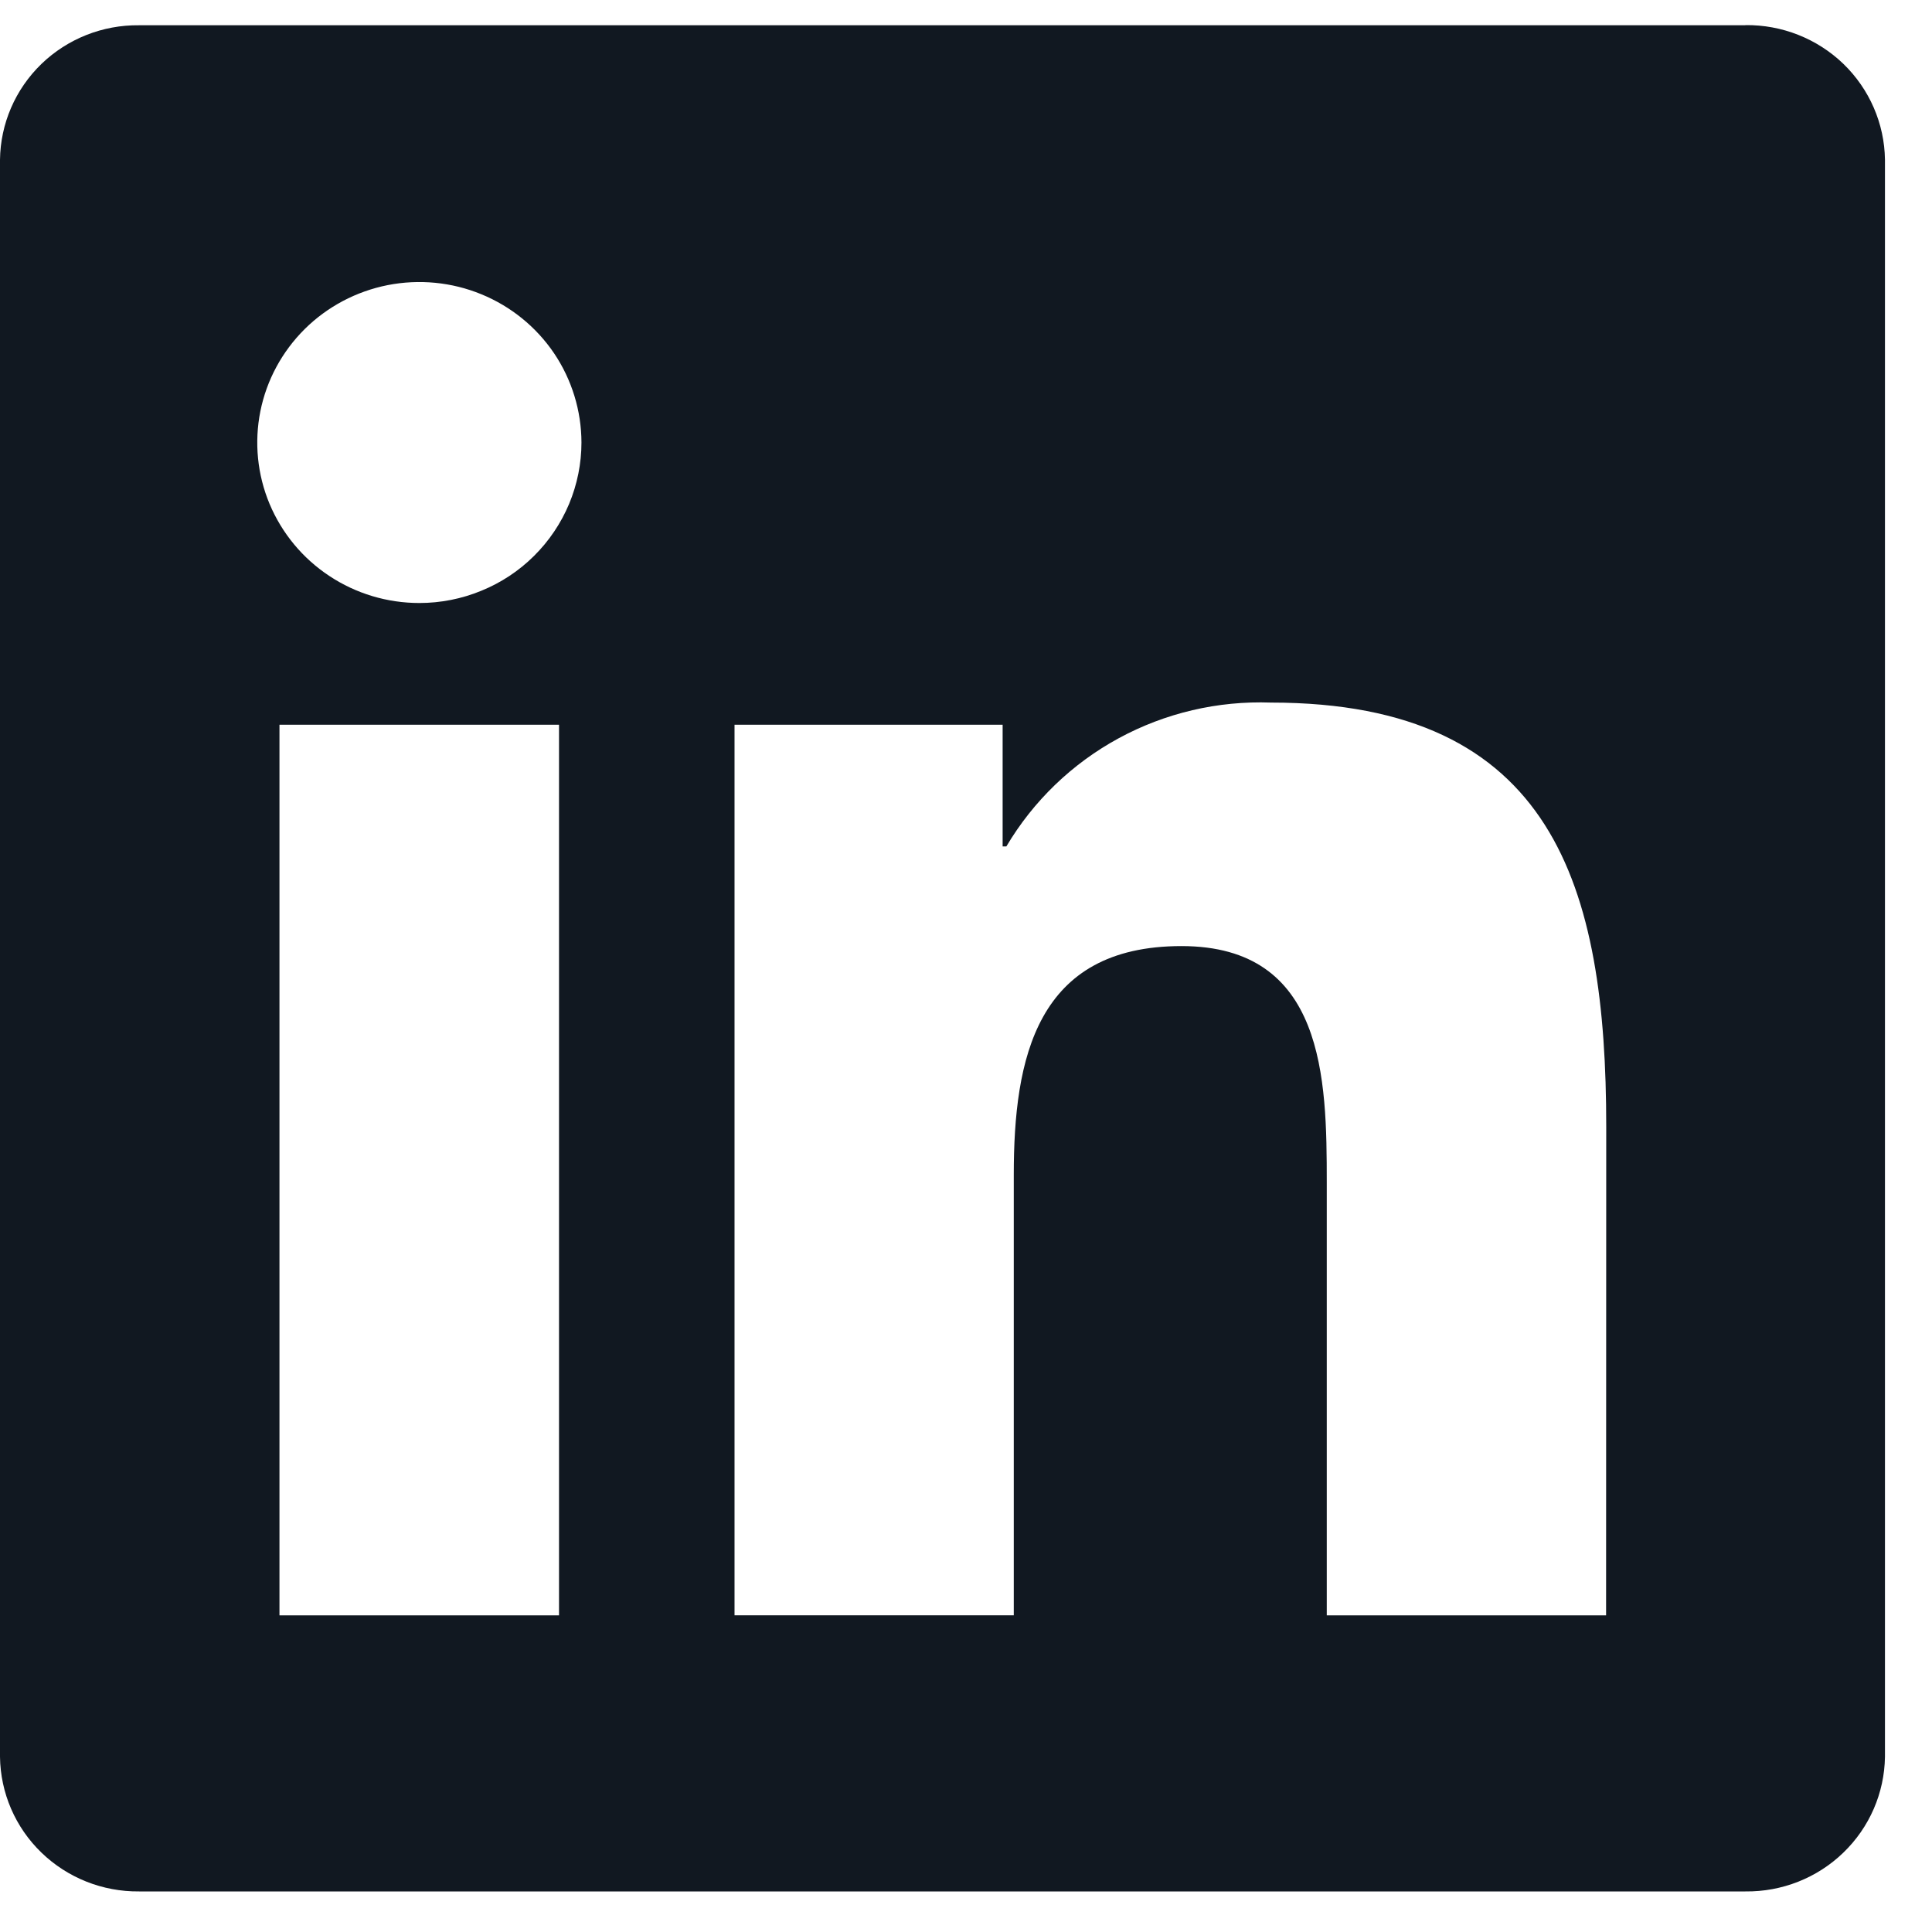
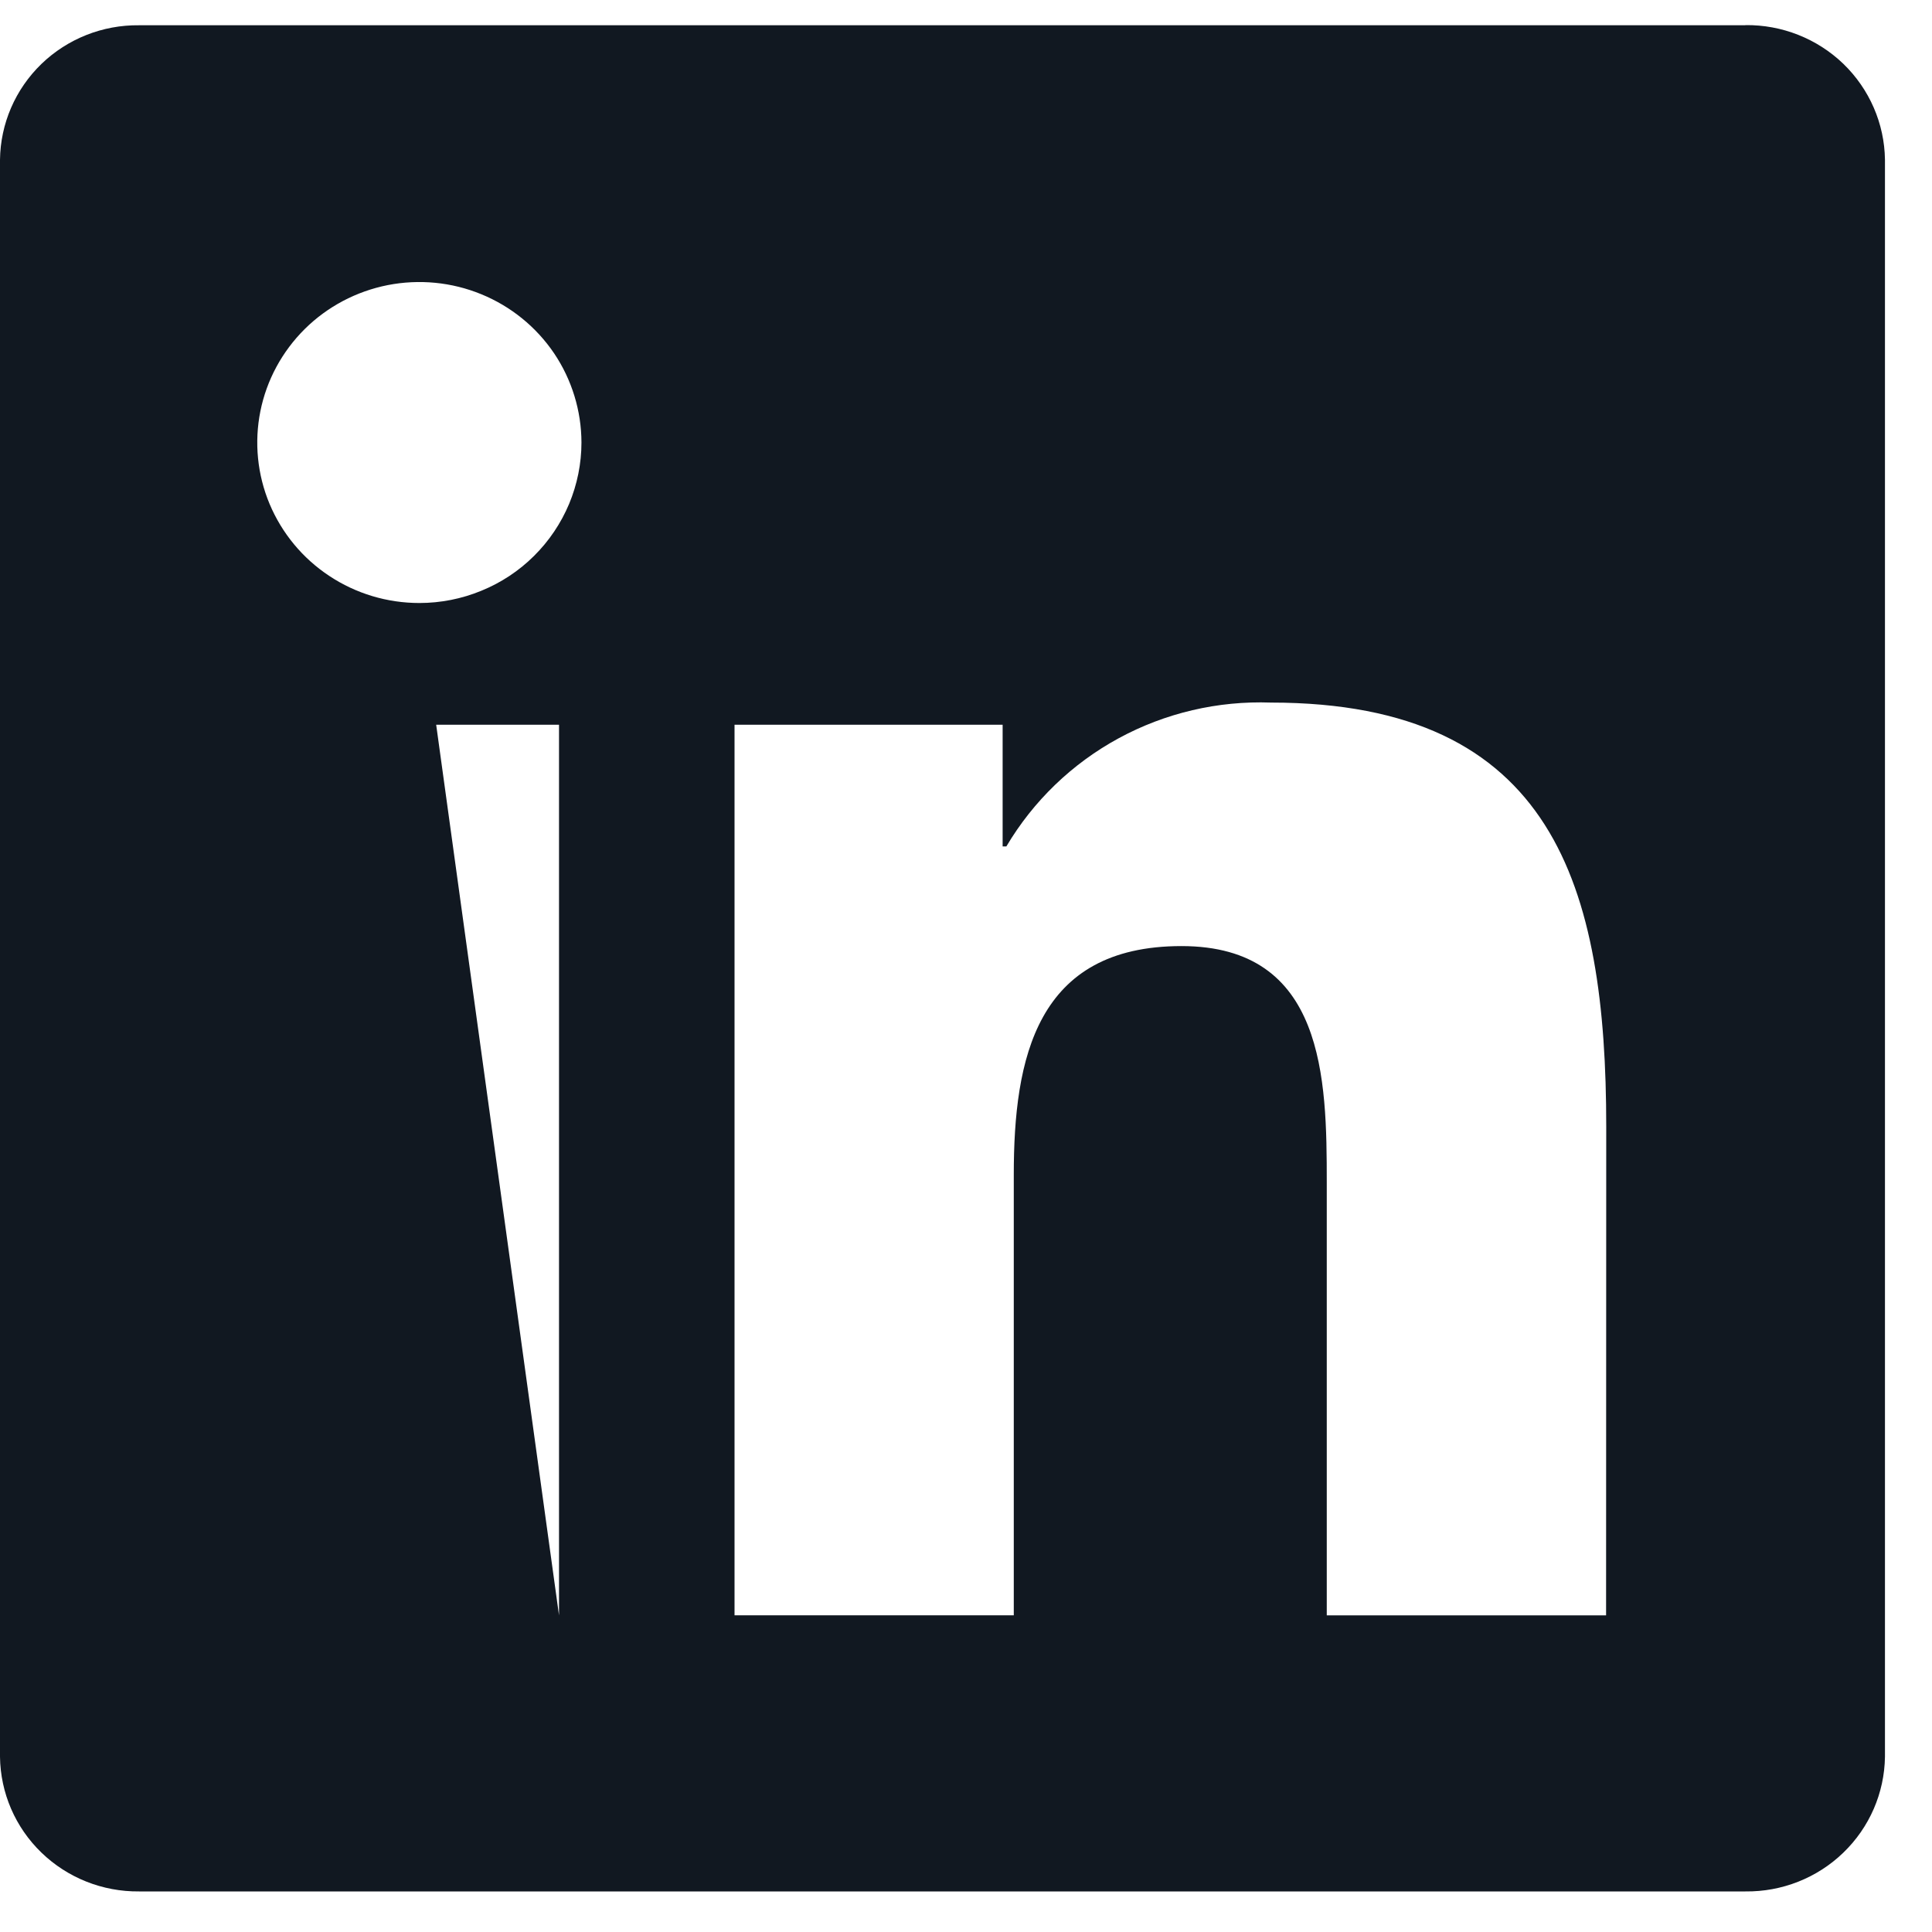
<svg xmlns="http://www.w3.org/2000/svg" width="26" height="26" viewBox="0 0 26 26" fill="none">
-   <path d="M21.614 21.739H17.855V15.911C17.855 14.521 17.83 12.732 15.9 12.732C13.943 12.732 13.643 14.246 13.643 15.809V21.738H9.885V9.753H13.493V11.391H13.543C13.905 10.78 14.426 10.277 15.053 9.936C15.68 9.595 16.389 9.429 17.104 9.455C20.913 9.455 21.616 11.936 21.616 15.164L21.614 21.739ZM5.644 8.115C5.212 8.115 4.791 7.989 4.432 7.751C4.073 7.514 3.794 7.177 3.628 6.782C3.463 6.388 3.42 5.953 3.504 5.534C3.588 5.115 3.796 4.731 4.101 4.428C4.406 4.126 4.794 3.921 5.217 3.837C5.641 3.754 6.079 3.796 6.478 3.96C6.876 4.123 7.217 4.4 7.457 4.755C7.696 5.11 7.824 5.528 7.825 5.955C7.825 6.239 7.768 6.519 7.659 6.781C7.549 7.043 7.388 7.282 7.186 7.482C6.984 7.683 6.743 7.842 6.478 7.95C6.214 8.059 5.93 8.115 5.644 8.115ZM7.523 21.739H3.761V9.753H7.523V21.739ZM23.488 0.34H1.872C1.381 0.334 0.908 0.522 0.557 0.861C0.206 1.201 0.006 1.664 0 2.15V23.642C0.006 24.128 0.206 24.592 0.557 24.931C0.908 25.271 1.381 25.459 1.872 25.454H23.488C23.98 25.46 24.454 25.273 24.806 24.933C25.159 24.593 25.36 24.129 25.367 23.642V2.148C25.36 1.662 25.158 1.198 24.806 0.858C24.453 0.519 23.979 0.332 23.488 0.338" fill="#111821" />
+   <path d="M21.614 21.739H17.855V15.911C17.855 14.521 17.83 12.732 15.9 12.732C13.943 12.732 13.643 14.246 13.643 15.809V21.738H9.885V9.753H13.493V11.391H13.543C13.905 10.78 14.426 10.277 15.053 9.936C15.68 9.595 16.389 9.429 17.104 9.455C20.913 9.455 21.616 11.936 21.616 15.164L21.614 21.739ZM5.644 8.115C5.212 8.115 4.791 7.989 4.432 7.751C4.073 7.514 3.794 7.177 3.628 6.782C3.463 6.388 3.42 5.953 3.504 5.534C3.588 5.115 3.796 4.731 4.101 4.428C4.406 4.126 4.794 3.921 5.217 3.837C5.641 3.754 6.079 3.796 6.478 3.96C6.876 4.123 7.217 4.4 7.457 4.755C7.696 5.11 7.824 5.528 7.825 5.955C7.825 6.239 7.768 6.519 7.659 6.781C7.549 7.043 7.388 7.282 7.186 7.482C6.984 7.683 6.743 7.842 6.478 7.95C6.214 8.059 5.93 8.115 5.644 8.115ZH3.761V9.753H7.523V21.739ZM23.488 0.34H1.872C1.381 0.334 0.908 0.522 0.557 0.861C0.206 1.201 0.006 1.664 0 2.15V23.642C0.006 24.128 0.206 24.592 0.557 24.931C0.908 25.271 1.381 25.459 1.872 25.454H23.488C23.98 25.46 24.454 25.273 24.806 24.933C25.159 24.593 25.36 24.129 25.367 23.642V2.148C25.36 1.662 25.158 1.198 24.806 0.858C24.453 0.519 23.979 0.332 23.488 0.338" fill="#111821" />
</svg>